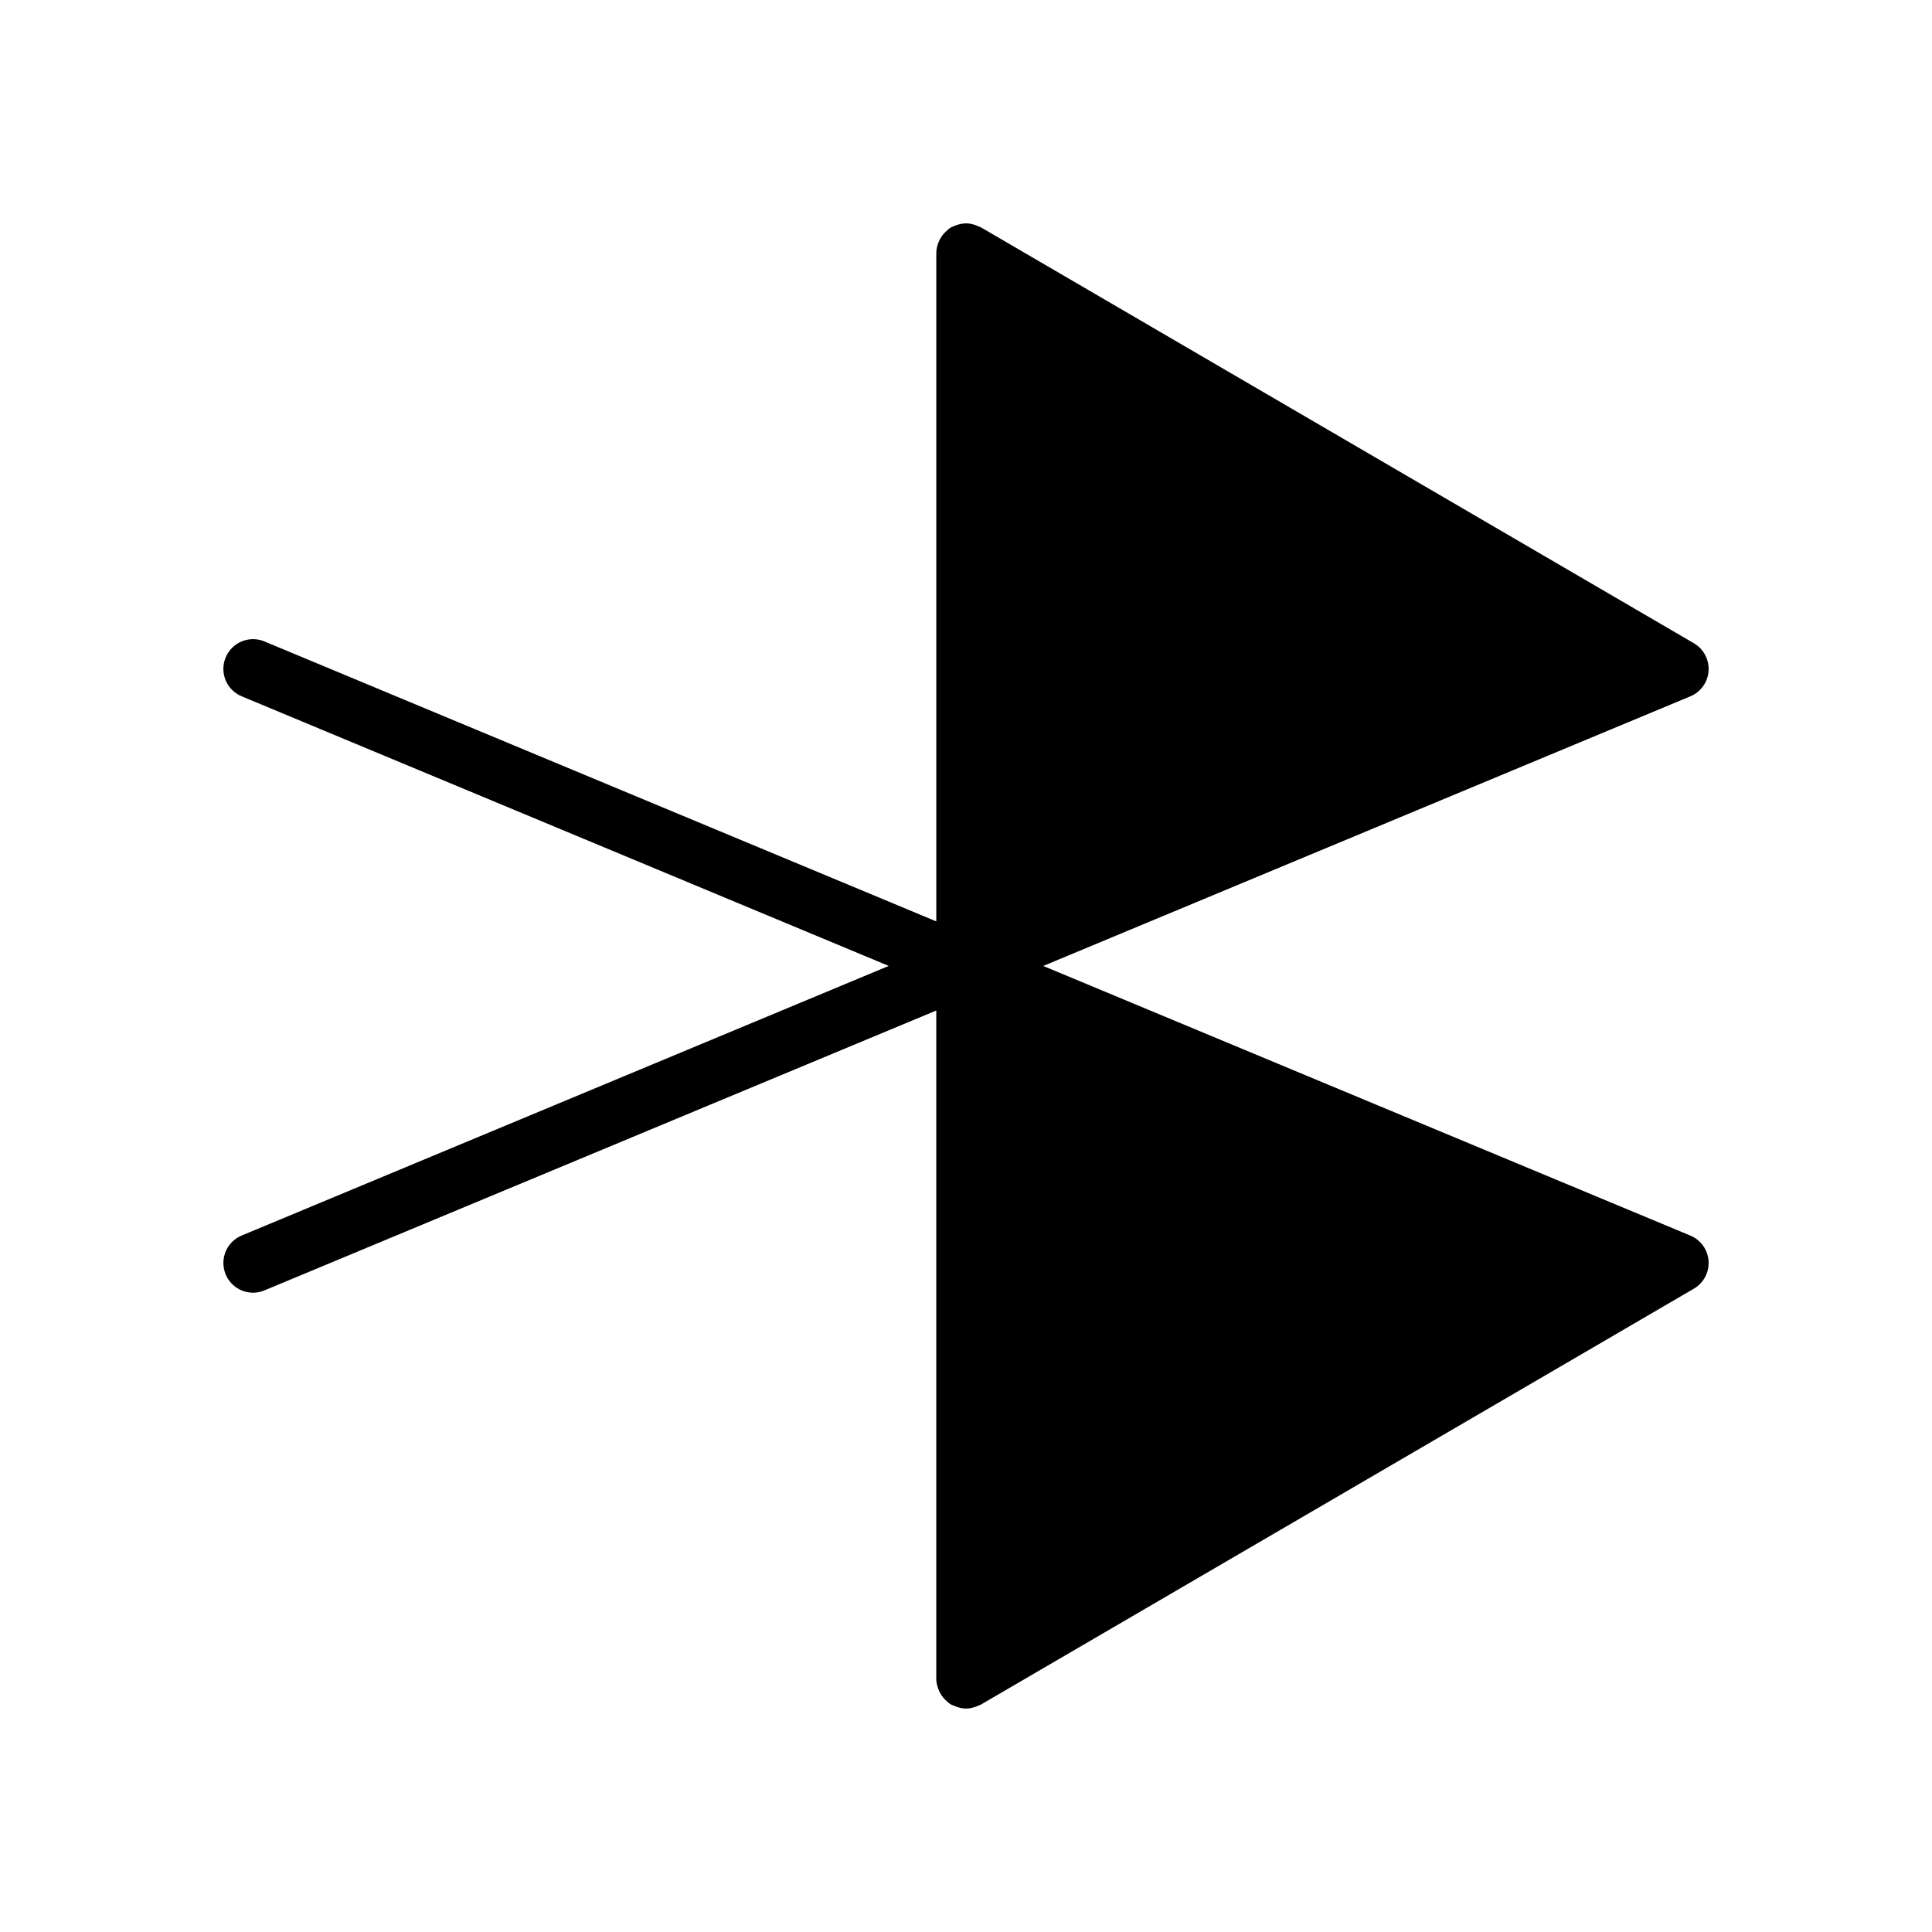
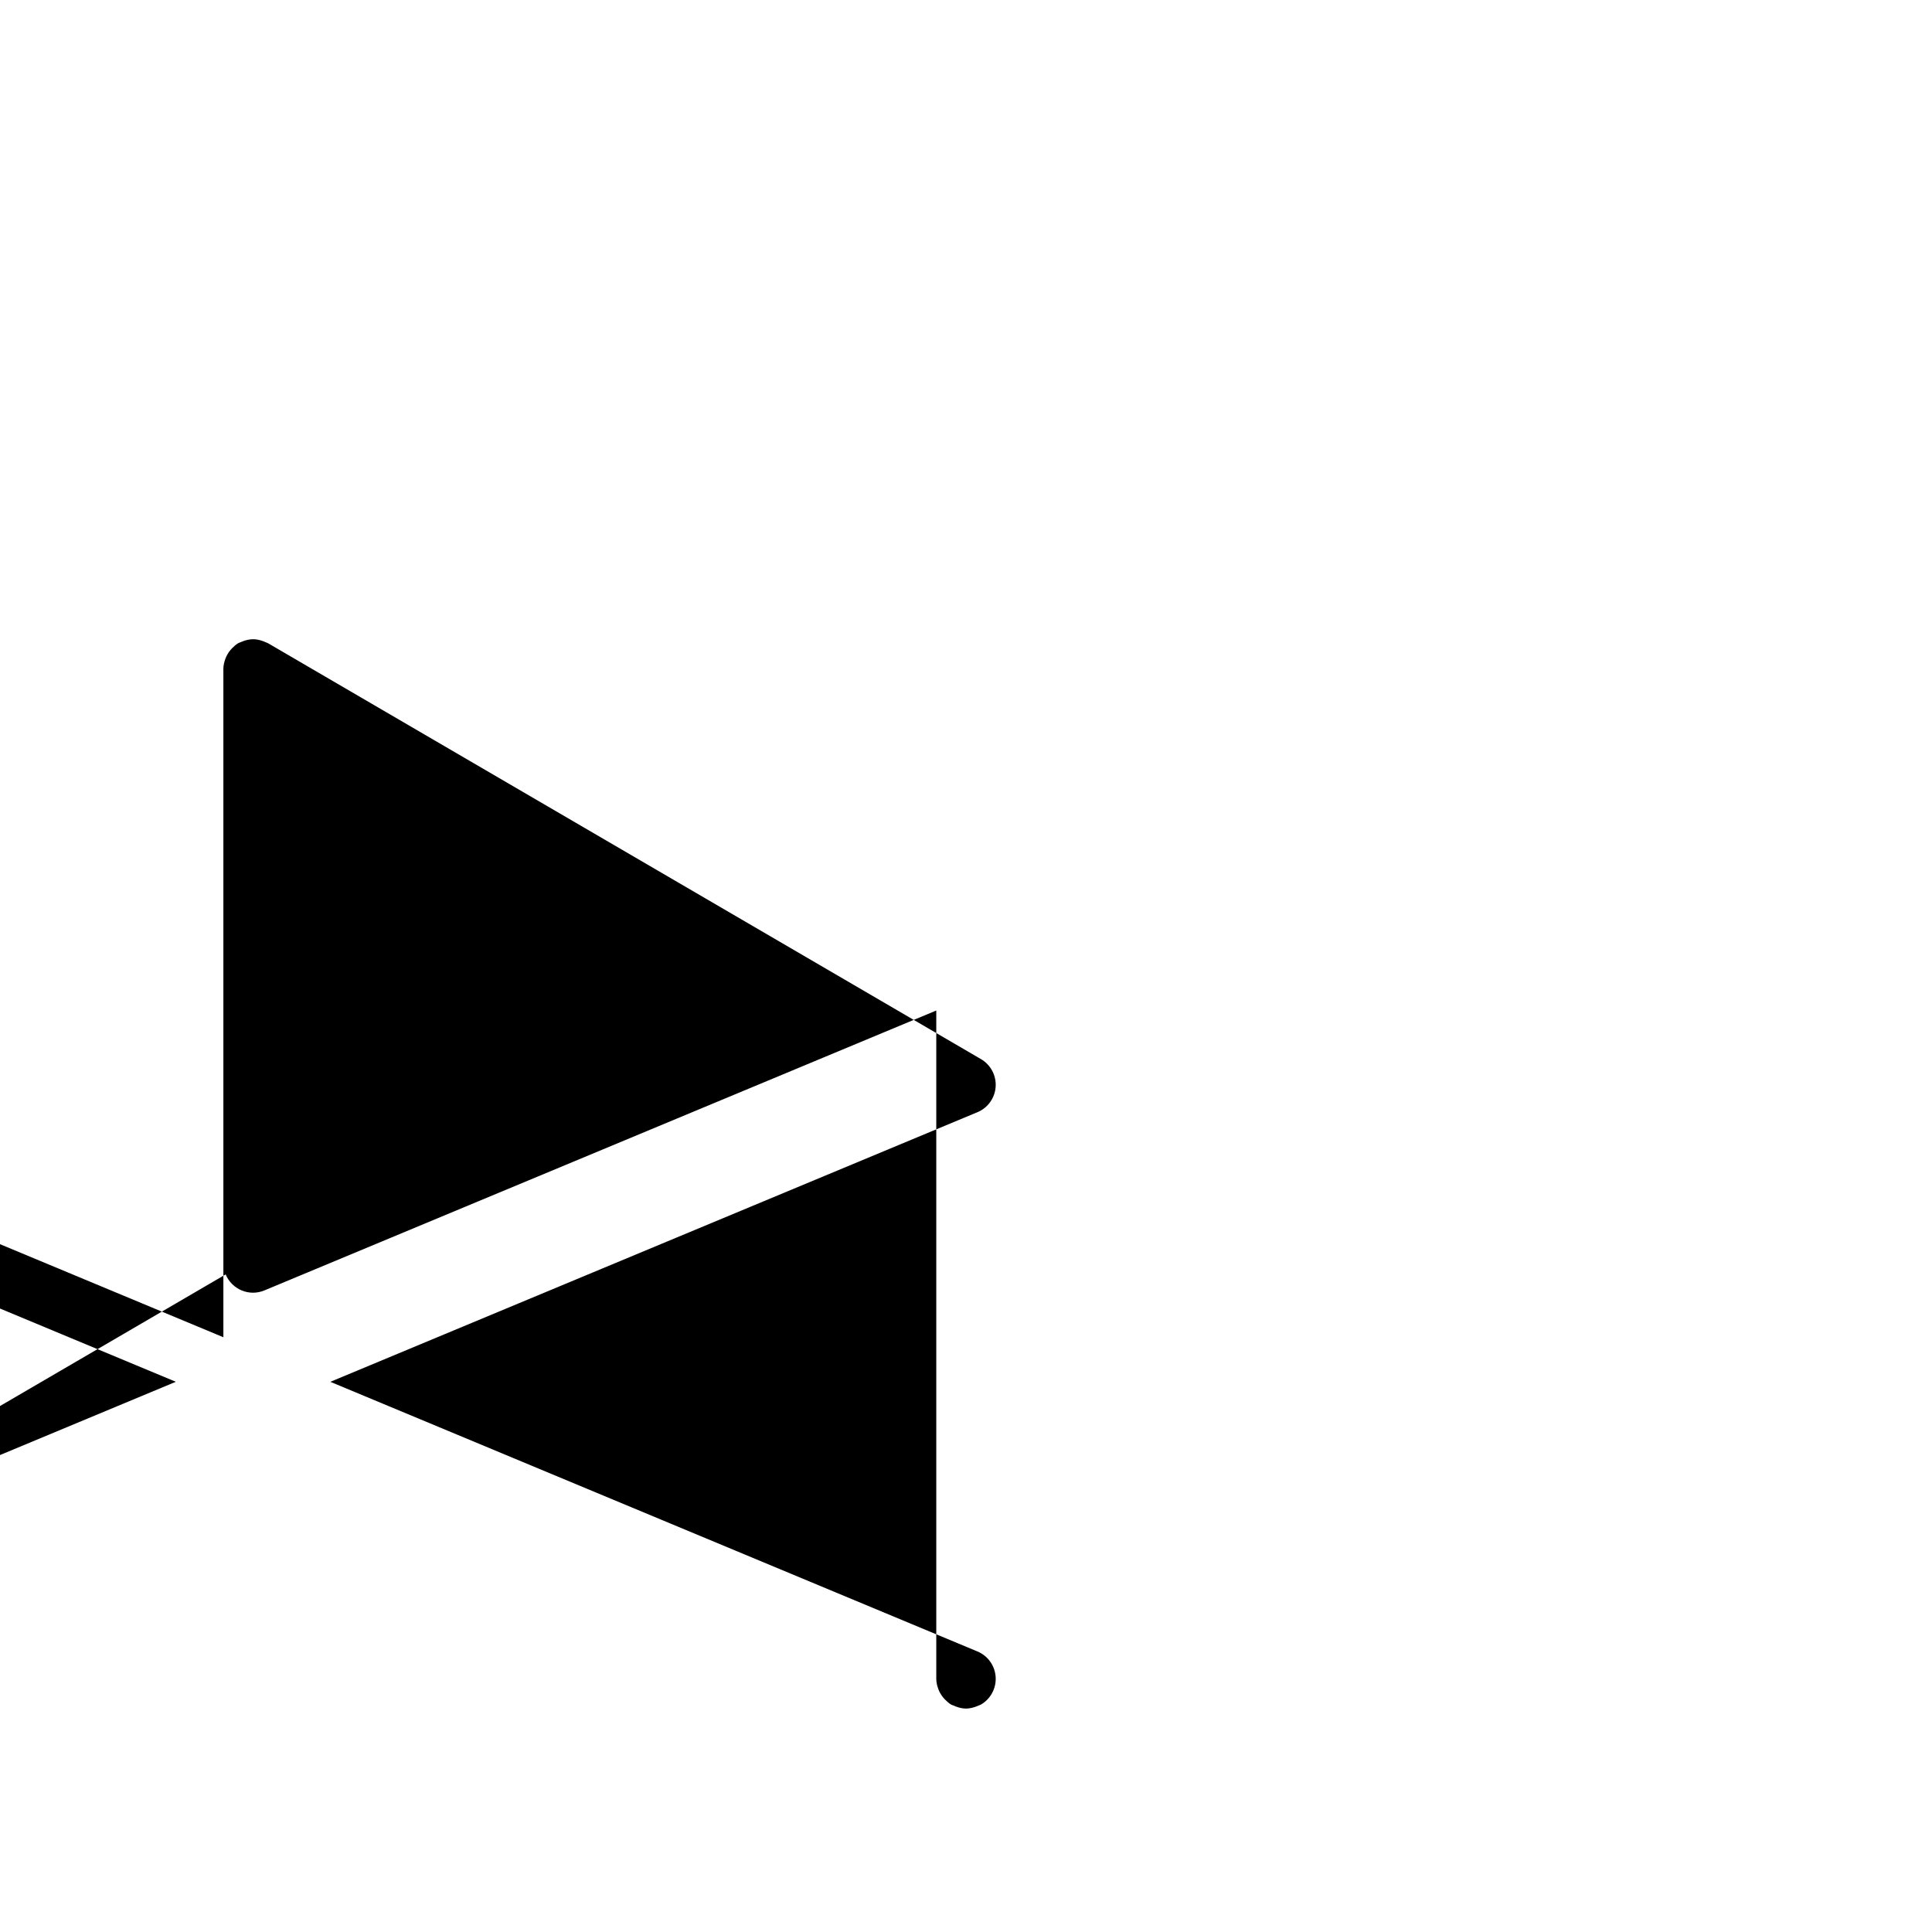
<svg xmlns="http://www.w3.org/2000/svg" fill="#000000" width="800px" height="800px" version="1.1" viewBox="144 144 512 512">
-   <path d="m203.8 481.73c1.668 4.008 6.273 5.926 10.293 4.234l178.03-74.168v177.12c0 0.965 0.23 1.867 0.551 2.719 0.078 0.215 0.164 0.426 0.262 0.629 0.387 0.809 0.902 1.531 1.52 2.156 0.027 0.031 0.066 0.051 0.094 0.078 0.457 0.461 0.938 0.91 1.523 1.242 0.184 0.105 0.387 0.145 0.574 0.234 0.211 0.098 0.426 0.184 0.645 0.266 0.852 0.316 1.746 0.551 2.707 0.551s1.855-0.23 2.707-0.547c0.223-0.082 0.441-0.172 0.66-0.273 0.199-0.094 0.41-0.141 0.602-0.25l188.93-110.21c2.578-1.508 4.086-4.344 3.887-7.324-0.195-2.984-2.066-5.594-4.824-6.742l-171.49-71.457 171.49-71.453c2.758-1.145 4.629-3.758 4.824-6.742 0.199-2.981-1.309-5.816-3.887-7.324l-188.93-110.21c-0.191-0.113-0.406-0.156-0.605-0.254-0.215-0.102-0.43-0.191-0.652-0.273-0.848-0.312-1.742-0.543-2.695-0.543-0.008-0.004-0.012-0.004-0.016-0.004-0.023 0-0.039 0.012-0.062 0.012-0.934 0.008-1.805 0.227-2.637 0.531-0.223 0.082-0.441 0.168-0.656 0.27-0.188 0.09-0.387 0.129-0.57 0.234-0.586 0.336-1.066 0.781-1.527 1.246-0.027 0.027-0.066 0.047-0.094 0.078-0.617 0.621-1.137 1.348-1.52 2.152-0.098 0.207-0.184 0.418-0.262 0.629-0.312 0.852-0.547 1.754-0.547 2.719v177.12l-178.03-74.18c-4.023-1.691-8.625 0.227-10.293 4.234-1.676 4.012 0.223 8.621 4.234 10.293l171.49 71.457-171.48 71.449c-4.016 1.672-5.91 6.281-4.238 10.293z" />
+   <path d="m203.8 481.73c1.668 4.008 6.273 5.926 10.293 4.234l178.03-74.168v177.12c0 0.965 0.23 1.867 0.551 2.719 0.078 0.215 0.164 0.426 0.262 0.629 0.387 0.809 0.902 1.531 1.52 2.156 0.027 0.031 0.066 0.051 0.094 0.078 0.457 0.461 0.938 0.91 1.523 1.242 0.184 0.105 0.387 0.145 0.574 0.234 0.211 0.098 0.426 0.184 0.645 0.266 0.852 0.316 1.746 0.551 2.707 0.551s1.855-0.23 2.707-0.547c0.223-0.082 0.441-0.172 0.66-0.273 0.199-0.094 0.41-0.141 0.602-0.25c2.578-1.508 4.086-4.344 3.887-7.324-0.195-2.984-2.066-5.594-4.824-6.742l-171.49-71.457 171.49-71.453c2.758-1.145 4.629-3.758 4.824-6.742 0.199-2.981-1.309-5.816-3.887-7.324l-188.93-110.21c-0.191-0.113-0.406-0.156-0.605-0.254-0.215-0.102-0.43-0.191-0.652-0.273-0.848-0.312-1.742-0.543-2.695-0.543-0.008-0.004-0.012-0.004-0.016-0.004-0.023 0-0.039 0.012-0.062 0.012-0.934 0.008-1.805 0.227-2.637 0.531-0.223 0.082-0.441 0.168-0.656 0.27-0.188 0.09-0.387 0.129-0.57 0.234-0.586 0.336-1.066 0.781-1.527 1.246-0.027 0.027-0.066 0.047-0.094 0.078-0.617 0.621-1.137 1.348-1.52 2.152-0.098 0.207-0.184 0.418-0.262 0.629-0.312 0.852-0.547 1.754-0.547 2.719v177.12l-178.03-74.18c-4.023-1.691-8.625 0.227-10.293 4.234-1.676 4.012 0.223 8.621 4.234 10.293l171.49 71.457-171.48 71.449c-4.016 1.672-5.91 6.281-4.238 10.293z" />
</svg>